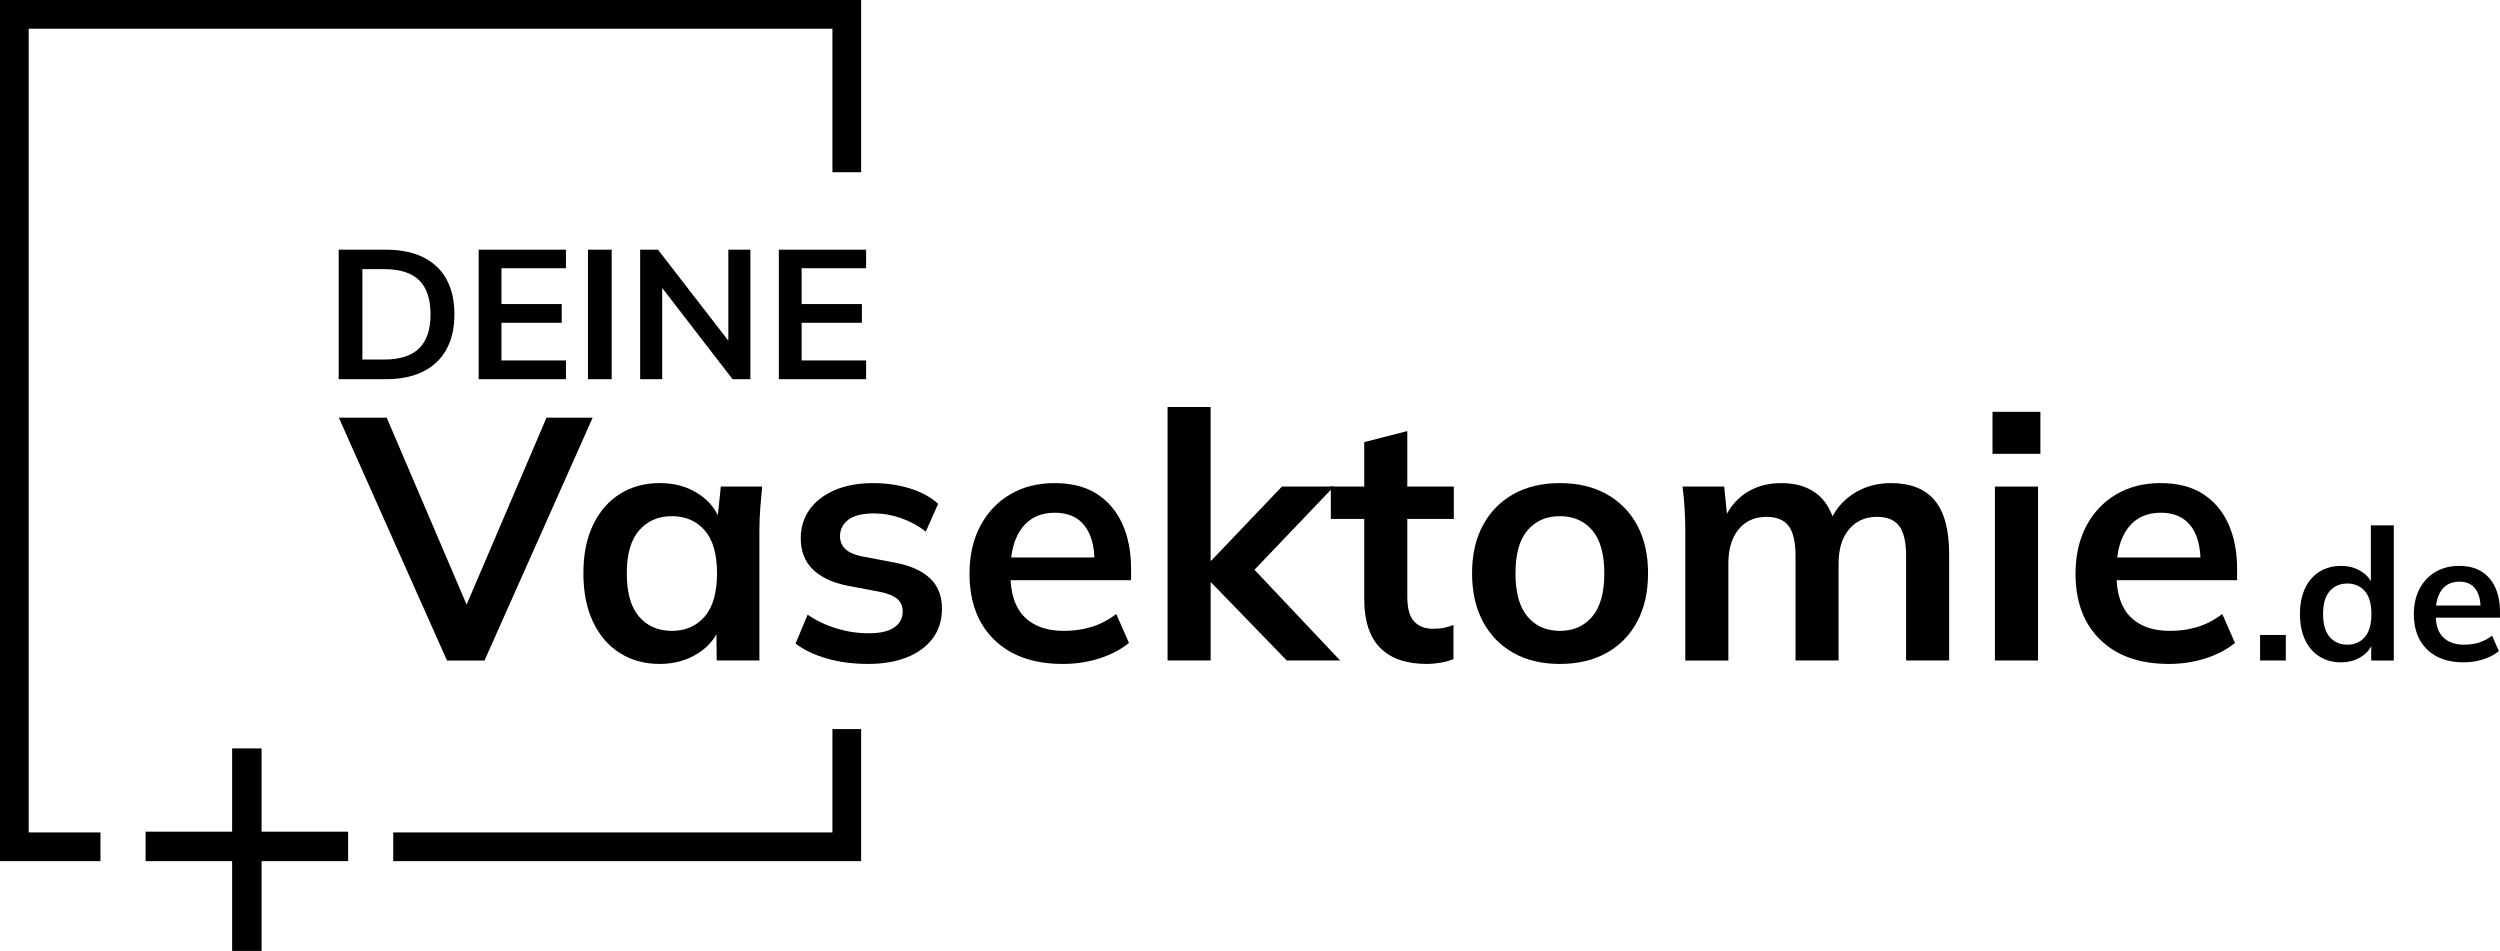
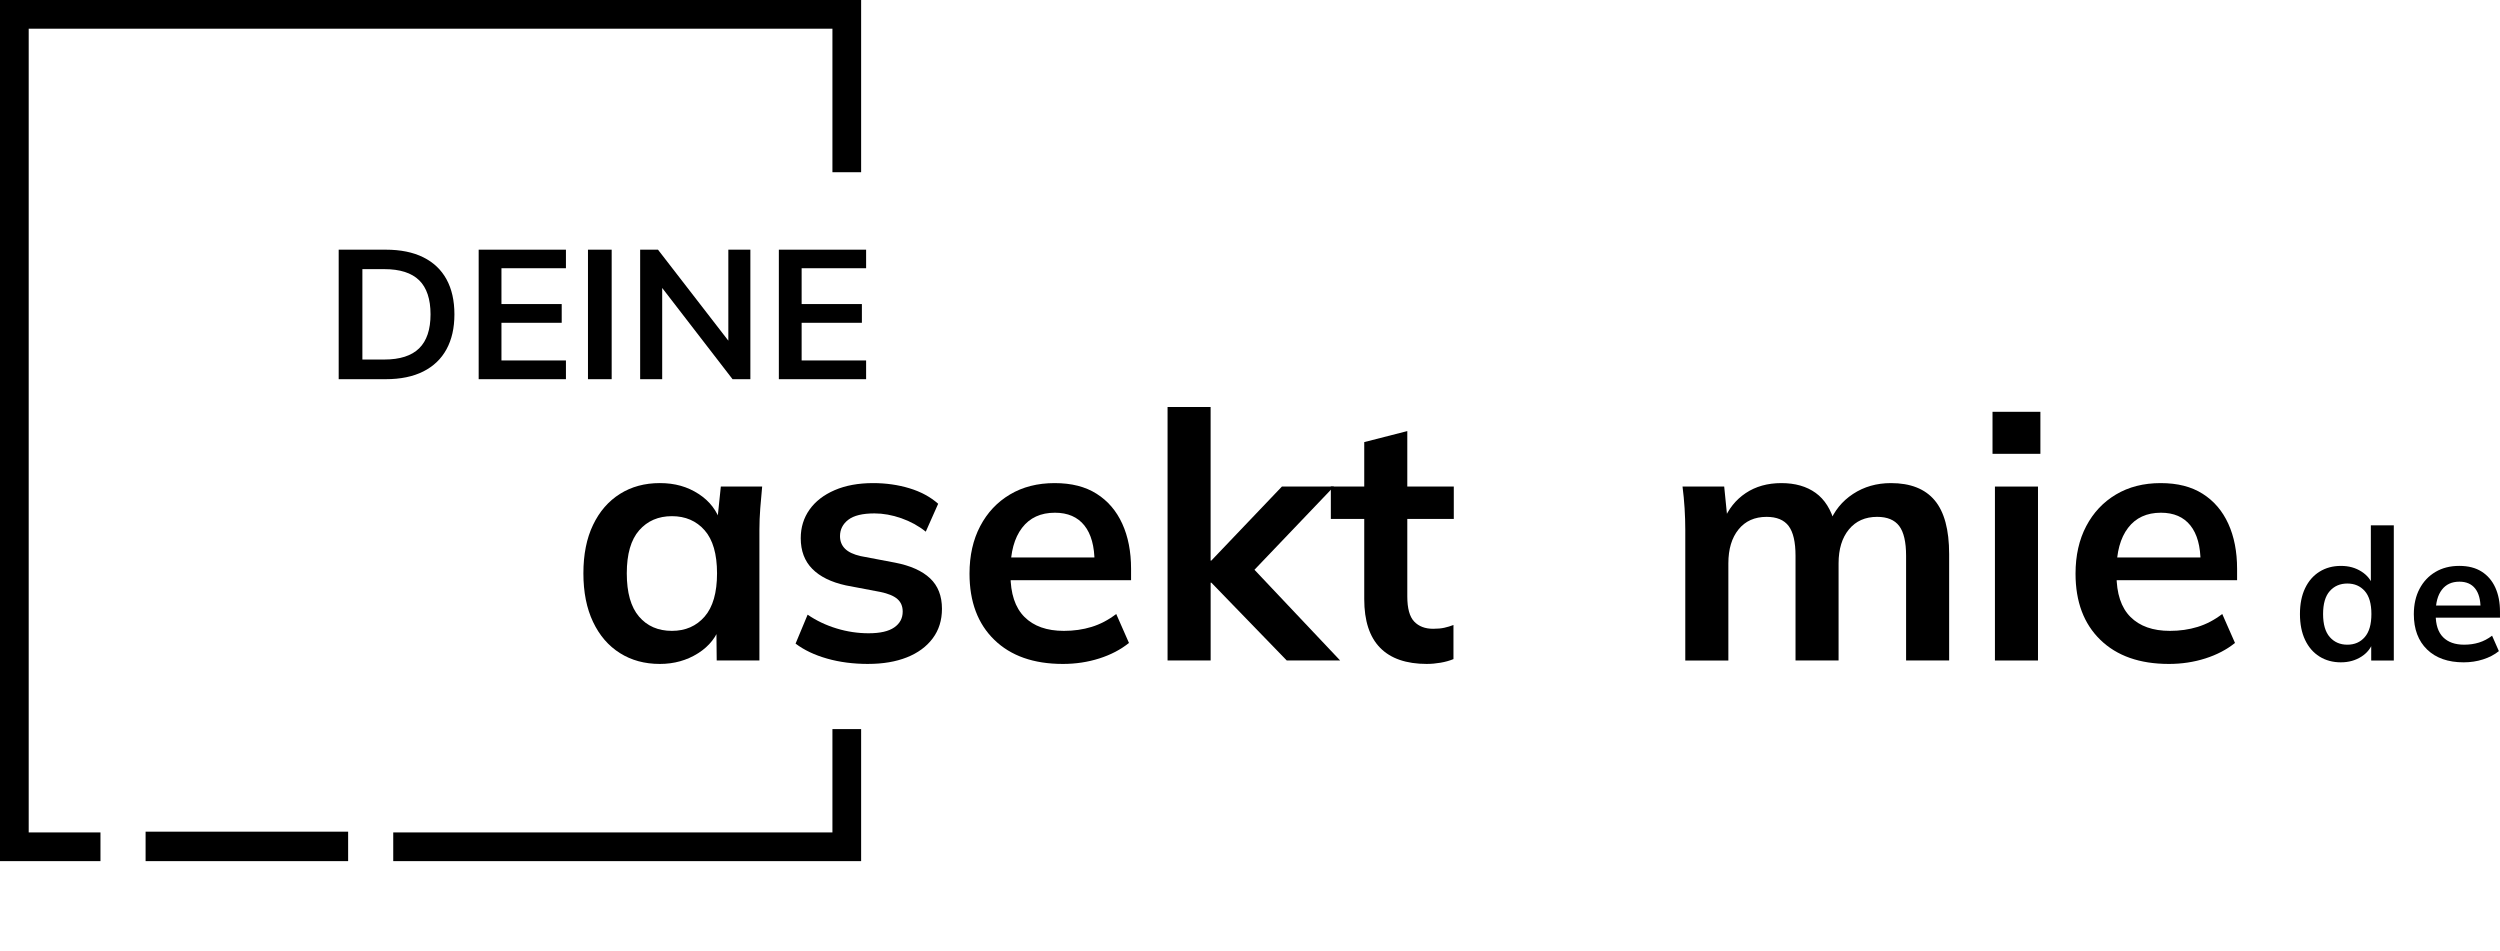
<svg xmlns="http://www.w3.org/2000/svg" id="Ebene_1" data-name="Ebene 1" viewBox="0 0 1715.22 652.41">
  <g>
    <polygon points="68.93 571.12 19.69 571.12 19.69 19.69 571.12 19.69 571.12 118.16 590.81 118.16 590.81 0 0 0 0 590.81 68.93 590.81 68.93 571.12" />
    <polygon points="571.12 500.22 571.12 571.12 269.8 571.12 269.8 590.81 590.81 590.81 590.81 500.22 571.12 500.22" />
  </g>
  <g>
    <path d="M232.37,260.16v-88.86h32.27c10.17,0,18.76,1.74,25.77,5.23,7.02,3.48,12.33,8.53,15.94,15.12,3.61,6.6,5.42,14.6,5.42,24.01s-1.81,17.31-5.42,23.95c-3.61,6.64-8.93,11.72-15.94,15.25-7.02,3.53-15.61,5.3-25.77,5.3h-32.27ZM248.63,246.67h15c10.75,0,18.74-2.57,23.95-7.69,5.21-5.12,7.81-12.9,7.81-23.32s-2.61-18.29-7.81-23.38c-5.21-5.08-13.19-7.63-23.95-7.63h-15v62.01Z" />
    <path d="M328.41,260.16v-88.86h59.87v12.73h-44.24v24.58h41.34v12.85h-41.34v25.84h44.24v12.86h-59.87Z" />
    <path d="M403.4,260.16v-88.86h16.26v88.86h-16.26Z" />
    <path d="M439.2,260.16v-88.86h12.23l51.55,66.67h-3.28v-66.67h15.12v88.86h-12.23l-51.42-66.68h3.15v66.68h-15.12Z" />
    <path d="M534.36,260.16v-88.86h59.87v12.73h-44.24v24.58h41.34v12.85h-41.34v25.84h44.24v12.86h-59.87Z" />
-     <path d="M306.67,453.16l-74.21-166.61h32.85l59.79,139.9h-9.93l59.79-139.9h31.67l-74.21,166.61h-25.76Z" />
    <path d="M452.72,455.52c-10.4,0-19.54-2.48-27.41-7.45-7.88-4.96-14.02-12.09-18.43-21.39-4.41-9.29-6.62-20.4-6.62-33.33s2.2-23.99,6.62-33.2c4.41-9.22,10.55-16.3,18.43-21.27,7.88-4.97,17.02-7.44,27.41-7.44s18.94,2.48,26.59,7.44c7.64,4.96,12.72,11.62,15.24,19.97h-2.6l2.6-25.05h28.36c-.47,4.88-.91,9.85-1.3,14.89-.39,5.05-.59,10.01-.59,14.89v89.57h-29.3l-.24-24.58h2.83c-2.52,8.2-7.64,14.74-15.36,19.62-7.72,4.88-16.46,7.33-26.23,7.33ZM460.99,432.83c9.29,0,16.78-3.27,22.45-9.8s8.51-16.42,8.51-29.66-2.84-23.08-8.51-29.54c-5.67-6.45-13.16-9.69-22.45-9.69s-16.78,3.23-22.45,9.69c-5.67,6.46-8.51,16.31-8.51,29.54s2.79,23.12,8.39,29.66c5.59,6.54,13.12,9.8,22.57,9.8Z" />
    <path d="M595.69,455.52c-10.24,0-19.66-1.22-28.24-3.67-8.59-2.44-15.8-5.87-21.62-10.28l8.27-19.85c5.99,4.1,12.6,7.25,19.85,9.45,7.24,2.21,14.57,3.31,21.98,3.31,7.88,0,13.74-1.33,17.61-4.02,3.86-2.68,5.79-6.3,5.79-10.87,0-3.62-1.22-6.5-3.66-8.62-2.44-2.13-6.34-3.74-11.7-4.85l-23.63-4.49c-10.08-2.2-17.76-5.99-23.04-11.34-5.28-5.35-7.92-12.37-7.92-21.03,0-7.4,2.01-13.94,6.03-19.62,4.02-5.67,9.77-10.12,17.25-13.35,7.48-3.23,16.27-4.84,26.35-4.84,8.82,0,17.13,1.18,24.93,3.54s14.38,5.91,19.73,10.64l-8.51,19.14c-4.88-3.93-10.48-7.01-16.78-9.22-6.3-2.2-12.45-3.31-18.43-3.31-8.19,0-14.18,1.46-17.96,4.37-3.78,2.92-5.67,6.66-5.67,11.22,0,3.47,1.14,6.34,3.43,8.63,2.28,2.28,5.87,3.98,10.75,5.08l23.63,4.49c10.55,2.05,18.55,5.64,23.99,10.75,5.43,5.12,8.15,12.09,8.15,20.91,0,7.88-2.13,14.65-6.38,20.32s-10.16,10-17.72,13c-7.56,2.99-16.39,4.49-26.47,4.49Z" />
    <path d="M729.21,455.52c-20.01,0-35.69-5.52-47.03-16.55-11.34-11.02-17.01-26.15-17.01-45.37,0-12.44,2.44-23.32,7.33-32.61,4.88-9.3,11.7-16.55,20.44-21.74,8.74-5.2,18.94-7.8,30.6-7.8s21.11,2.44,28.83,7.32c7.72,4.88,13.59,11.74,17.61,20.56,4.02,8.82,6.03,19.14,6.03,30.96v7.8h-86.97v-15.6h65.93l-4.02,3.31c0-11.02-2.33-19.46-6.97-25.29-4.65-5.82-11.39-8.74-20.21-8.74-9.77,0-17.29,3.47-22.57,10.4-5.28,6.94-7.92,16.62-7.92,29.07v3.07c0,12.92,3.19,22.57,9.57,28.95,6.38,6.38,15.4,9.57,27.06,9.57,6.77,0,13.12-.9,19.02-2.72,5.91-1.81,11.54-4.76,16.9-8.86l8.74,19.86c-5.67,4.57-12.45,8.12-20.32,10.63-7.88,2.52-16.23,3.78-25.05,3.78Z" />
    <path d="M801.05,453.16v-173.94h29.54v105.4h.47l48.45-50.81h35.69l-60.26,63.1.24-11.82,64.28,68.06h-36.63l-51.75-53.41h-.47v53.41h-29.54Z" />
    <path d="M979,455.52c-14.18,0-24.9-3.7-32.14-11.11-7.25-7.4-10.87-18.51-10.87-33.33v-55.06h-22.92v-22.21h22.92v-30.49l29.54-7.56v38.05h31.9v22.21h-31.9v53.17c0,8.2,1.57,13.94,4.73,17.25,3.15,3.31,7.48,4.96,13,4.96,2.99,0,5.55-.23,7.68-.71,2.13-.47,4.21-1.1,6.26-1.89v23.4c-2.68,1.1-5.64,1.93-8.86,2.48-3.23.55-6.34.83-9.34.83Z" />
-     <path d="M1070.22,455.52c-12.29,0-22.92-2.52-31.9-7.56-8.98-5.04-15.95-12.21-20.91-21.51-4.96-9.29-7.44-20.32-7.44-33.09s2.48-23.75,7.44-32.96c4.96-9.22,11.93-16.34,20.91-21.39,8.98-5.04,19.61-7.56,31.9-7.56s22.96,2.52,32.02,7.56c9.06,5.04,16.07,12.17,21.03,21.39,4.96,9.22,7.44,20.21,7.44,32.96s-2.48,23.79-7.44,33.09c-4.96,9.3-11.98,16.47-21.03,21.51-9.06,5.04-19.73,7.56-32.02,7.56ZM1070.22,432.83c9.29,0,16.7-3.27,22.21-9.8,5.51-6.54,8.27-16.42,8.27-29.66s-2.76-23.08-8.27-29.54c-5.52-6.45-12.92-9.69-22.21-9.69s-16.7,3.23-22.21,9.69c-5.52,6.46-8.27,16.31-8.27,29.54s2.75,23.12,8.27,29.66c5.51,6.54,12.92,9.8,22.21,9.8Z" />
    <path d="M1156.25,453.16v-89.57c0-4.88-.16-9.84-.47-14.89-.32-5.04-.79-10-1.42-14.89h28.59l2.36,23.63h-2.83c3.31-8.19,8.39-14.57,15.24-19.14,6.85-4.57,15.01-6.85,24.46-6.85s17.29,2.24,23.52,6.73c6.22,4.49,10.59,11.46,13.12,20.92h-3.78c3.31-8.51,8.74-15.24,16.3-20.21,7.56-4.97,16.23-7.44,26-7.44,13.39,0,23.4,3.94,30.01,11.82s9.93,20.17,9.93,36.86v73.02h-29.54v-71.84c0-9.45-1.58-16.27-4.73-20.44-3.15-4.17-8.19-6.26-15.12-6.26-8.19,0-14.65,2.88-19.38,8.63-4.73,5.75-7.09,13.51-7.09,23.28v66.64h-29.54v-71.84c0-9.45-1.58-16.27-4.73-20.44-3.15-4.17-8.19-6.26-15.12-6.26-8.19,0-14.62,2.88-19.26,8.63-4.65,5.75-6.97,13.51-6.97,23.28v66.64h-29.54Z" />
    <path d="M1367.04,311.36v-28.83h32.85v28.83h-32.85ZM1368.7,453.16v-119.34h29.54v119.34h-29.54Z" />
    <path d="M1488.04,455.52c-20.01,0-35.69-5.52-47.03-16.55-11.34-11.02-17.01-26.15-17.01-45.37,0-12.44,2.44-23.32,7.33-32.61,4.88-9.3,11.7-16.55,20.44-21.74,8.74-5.2,18.94-7.8,30.6-7.8s21.11,2.44,28.83,7.32c7.72,4.88,13.59,11.74,17.61,20.56,4.02,8.82,6.03,19.14,6.03,30.96v7.8h-86.97v-15.6h65.93l-4.02,3.31c0-11.02-2.33-19.46-6.97-25.29-4.65-5.82-11.39-8.74-20.21-8.74-9.77,0-17.29,3.47-22.57,10.4-5.28,6.94-7.92,16.62-7.92,29.07v3.07c0,12.92,3.19,22.57,9.57,28.95,6.38,6.38,15.4,9.57,27.06,9.57,6.77,0,13.12-.9,19.02-2.72,5.91-1.81,11.54-4.76,16.9-8.86l8.74,19.86c-5.67,4.57-12.45,8.12-20.32,10.63-7.88,2.52-16.23,3.78-25.05,3.78Z" />
-     <path d="M1550.61,453.16v-17.52h17.65v17.52h-17.65Z" />
    <path d="M1606.07,454.42c-5.55,0-10.44-1.32-14.68-3.97-4.24-2.65-7.54-6.45-9.89-11.4-2.35-4.96-3.53-10.88-3.53-17.77s1.18-12.79,3.53-17.71c2.35-4.92,5.65-8.7,9.89-11.34,4.24-2.65,9.14-3.97,14.68-3.97s9.98,1.28,14.05,3.84c4.07,2.57,6.78,6.03,8.13,10.4h-1.64v-42.1h15.75v92.76h-15.5v-13.49h1.51c-1.34,4.53-4.05,8.13-8.13,10.77s-8.8,3.97-14.18,3.97ZM1610.48,442.32c4.96,0,8.95-1.74,11.97-5.23,3.03-3.48,4.54-8.76,4.54-15.82s-1.51-12.31-4.54-15.75c-3.03-3.44-7.02-5.17-11.97-5.17s-8.97,1.72-12.04,5.17c-3.07,3.45-4.6,8.7-4.6,15.75s1.53,12.34,4.6,15.82c3.07,3.49,7.08,5.23,12.04,5.23Z" />
    <path d="M1690.26,454.42c-10.67,0-19.03-2.94-25.08-8.82-6.05-5.88-9.08-13.95-9.08-24.2,0-6.64,1.3-12.44,3.91-17.39,2.6-4.96,6.24-8.82,10.9-11.6,4.66-2.77,10.1-4.16,16.32-4.16s11.26,1.3,15.38,3.91c4.12,2.6,7.25,6.26,9.39,10.96,2.14,4.71,3.21,10.21,3.21,16.51v4.16h-46.38v-8.32h35.17l-2.14,1.76c0-5.88-1.24-10.38-3.72-13.49-2.48-3.11-6.07-4.66-10.78-4.66-5.21,0-9.22,1.85-12.04,5.55-2.82,3.7-4.22,8.86-4.22,15.5v1.64c0,6.89,1.7,12.04,5.1,15.44,3.4,3.4,8.21,5.1,14.43,5.1,3.61,0,6.99-.48,10.14-1.45,3.15-.97,6.15-2.54,9.01-4.72l4.66,10.59c-3.03,2.44-6.64,4.33-10.84,5.67-4.2,1.35-8.65,2.02-13.36,2.02Z" />
  </g>
-   <rect x="159.26" y="513.45" width="20.21" height="138.96" />
  <rect x="99.89" y="570.6" width="138.96" height="20.21" />
</svg>